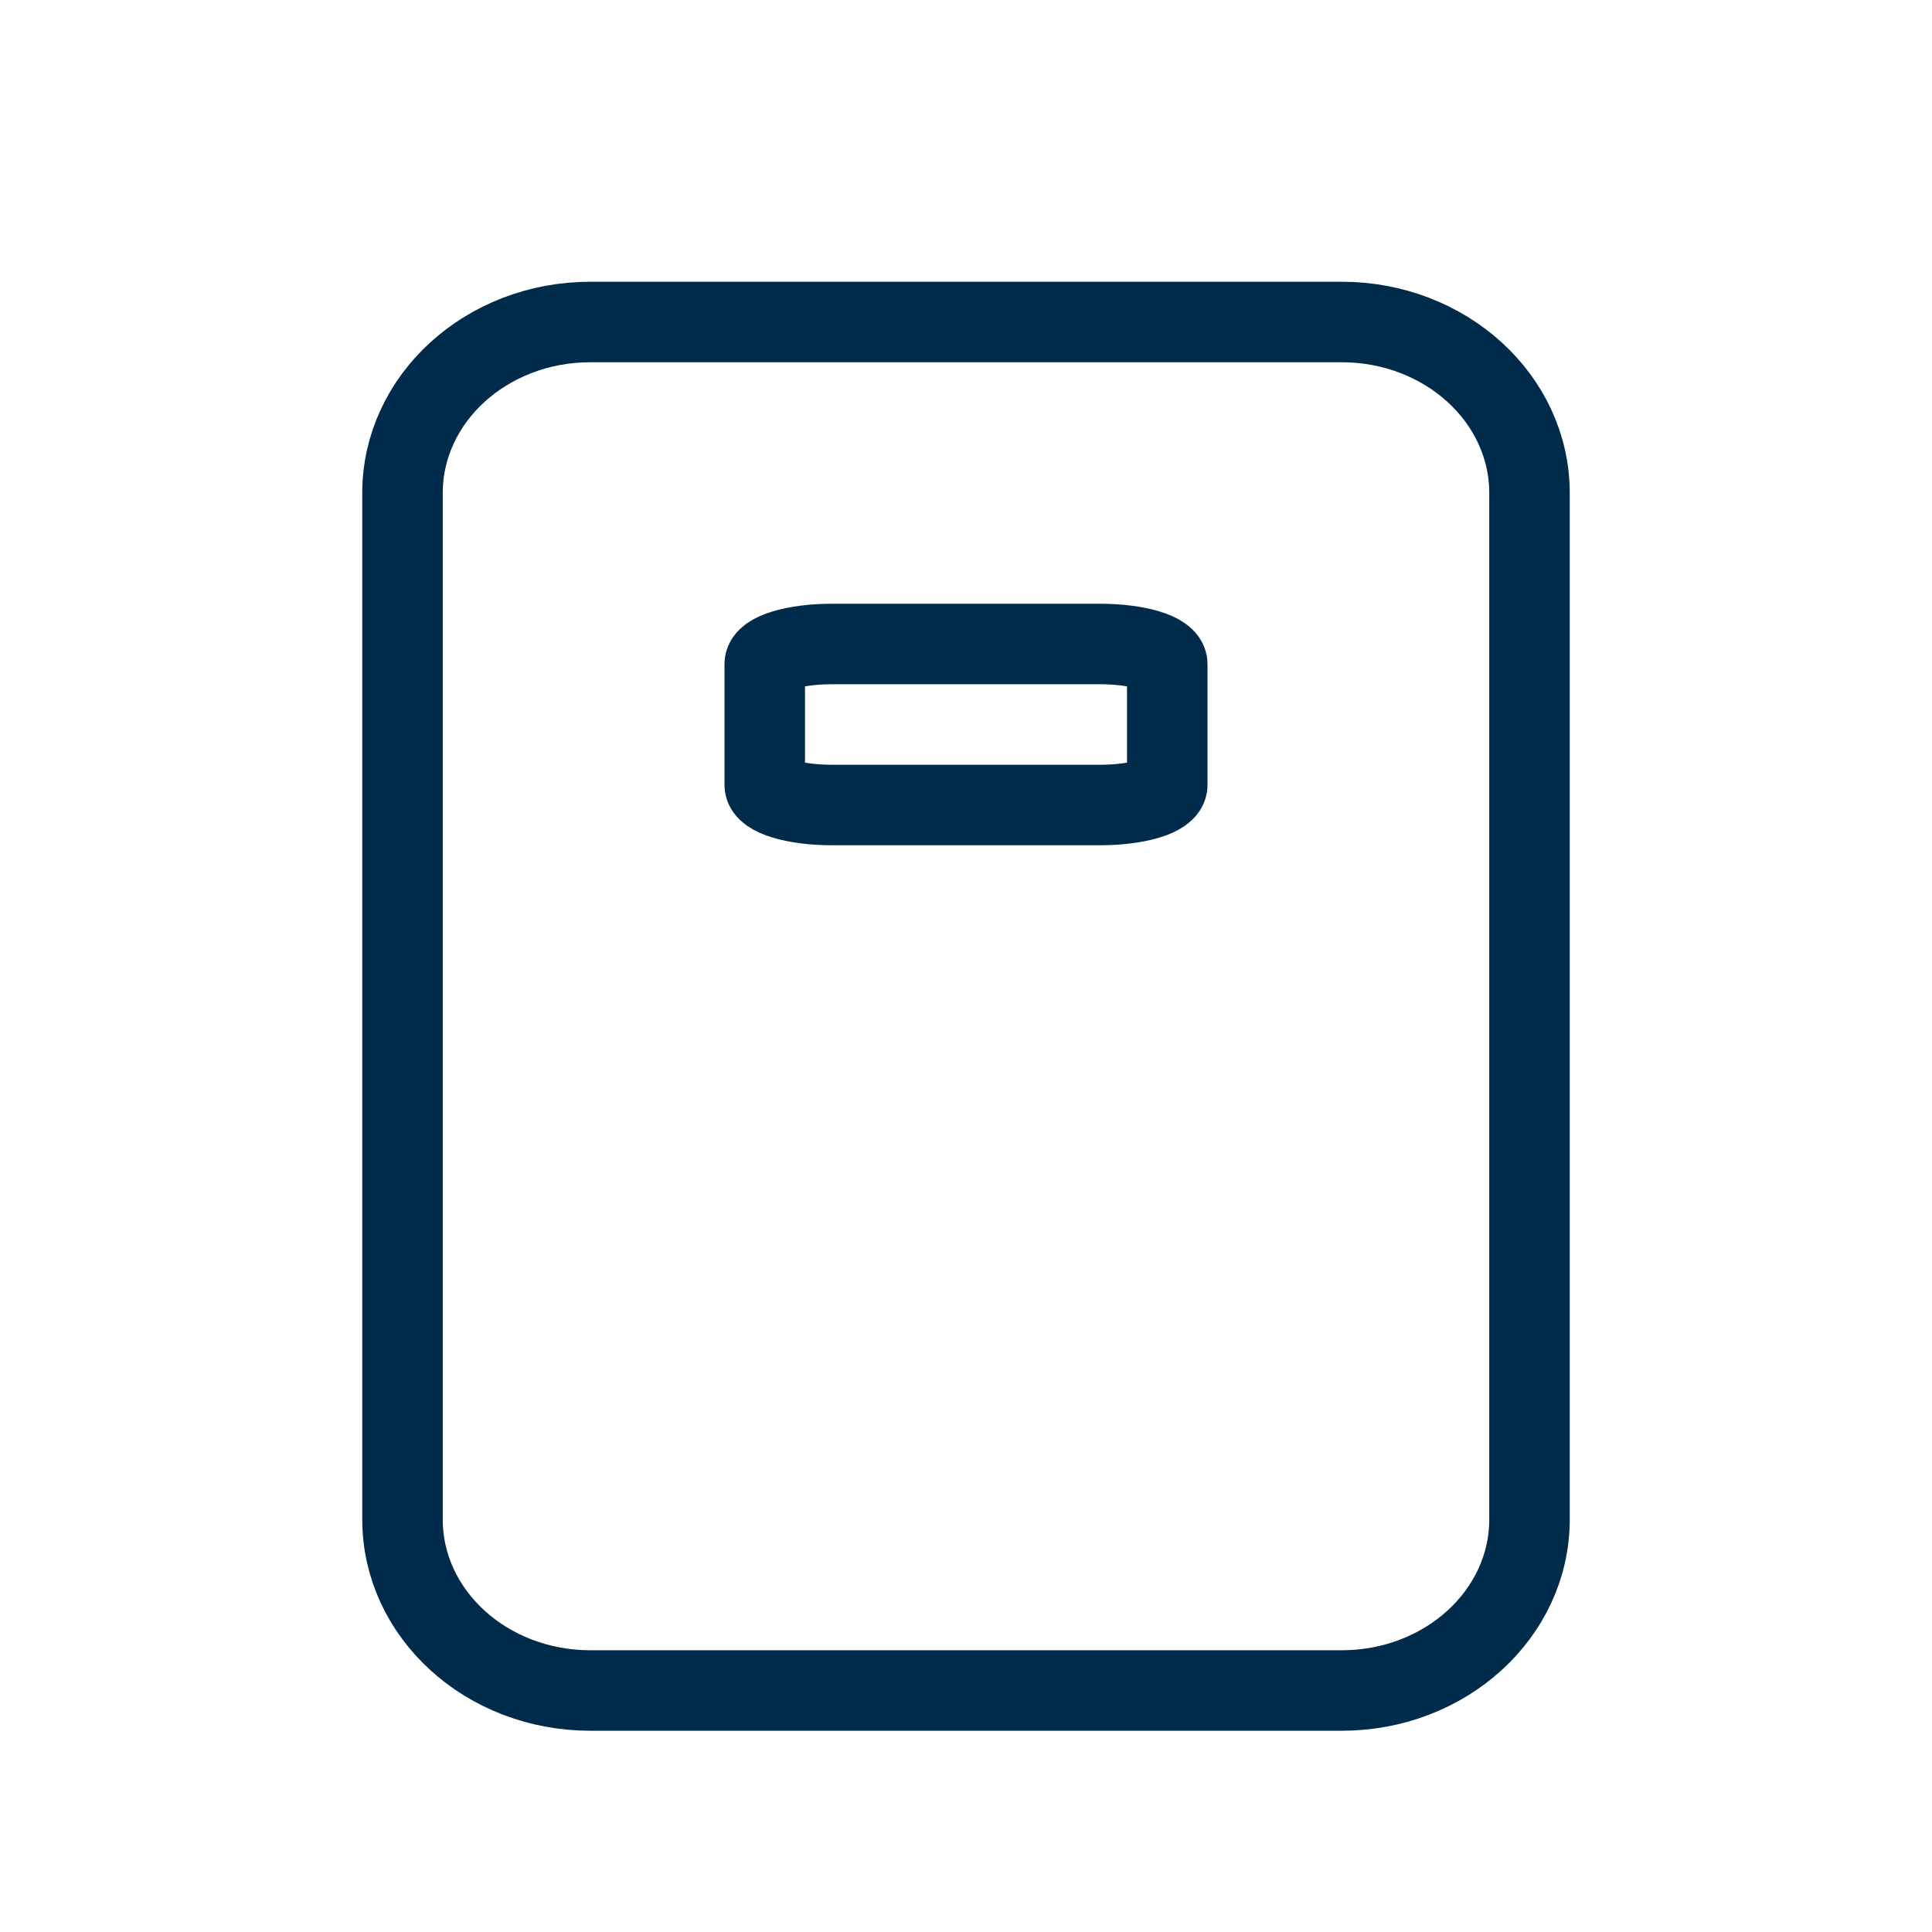
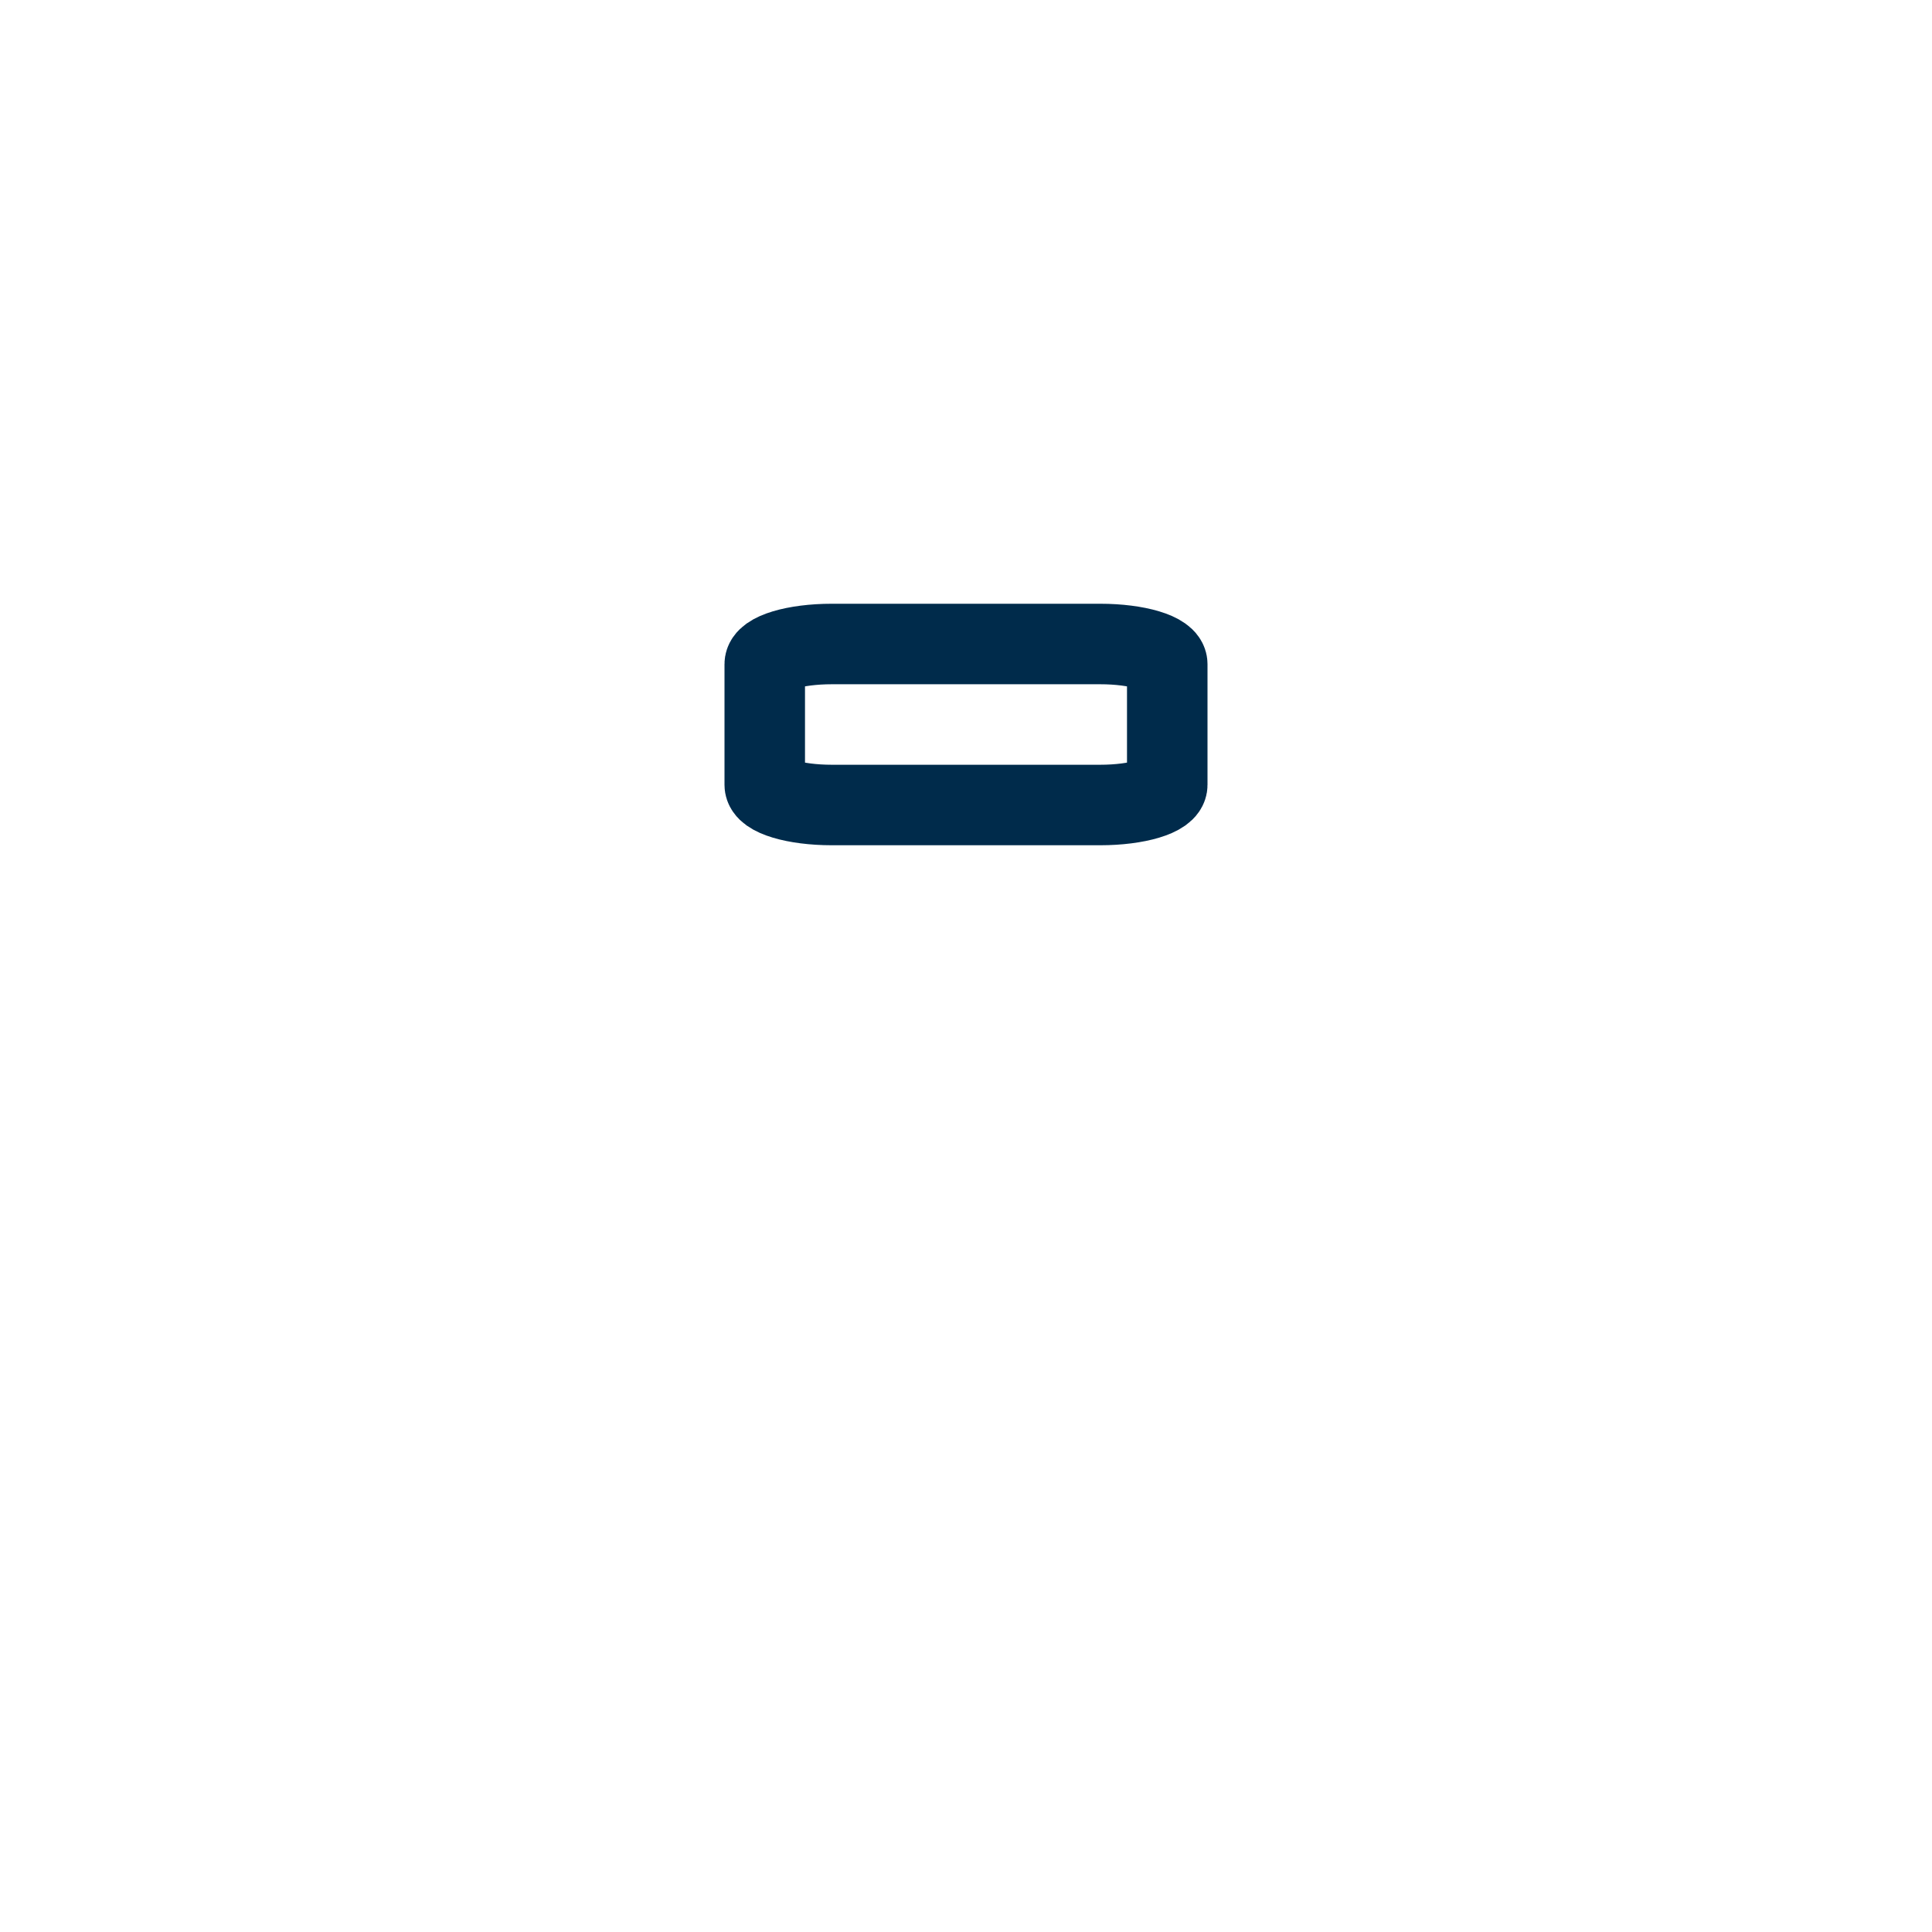
<svg xmlns="http://www.w3.org/2000/svg" width="24" height="24" viewBox="0 0 24 24" fill="none">
-   <path fill-rule="evenodd" clip-rule="evenodd" d="M19 6.125L19 18.875C19 20.049 17.956 21 16.667 21L7.333 21C6.044 21 5 20.049 5 18.875L5 6.125C5 4.951 6.044 4 7.333 4L16.667 4C17.956 4 19 4.951 19 6.125Z" stroke="#002B4B" stroke-linecap="round" stroke-linejoin="round" />
  <path fill-rule="evenodd" clip-rule="evenodd" d="M14.5 8.25L14.5 9.75C14.5 9.888 14.127 10 13.667 10L10.333 10C9.873 10 9.5 9.888 9.5 9.75L9.5 8.25C9.5 8.112 9.873 8 10.333 8L13.667 8C14.127 8 14.5 8.112 14.5 8.25Z" stroke="#002B4B" stroke-linecap="round" stroke-linejoin="round" />
</svg>